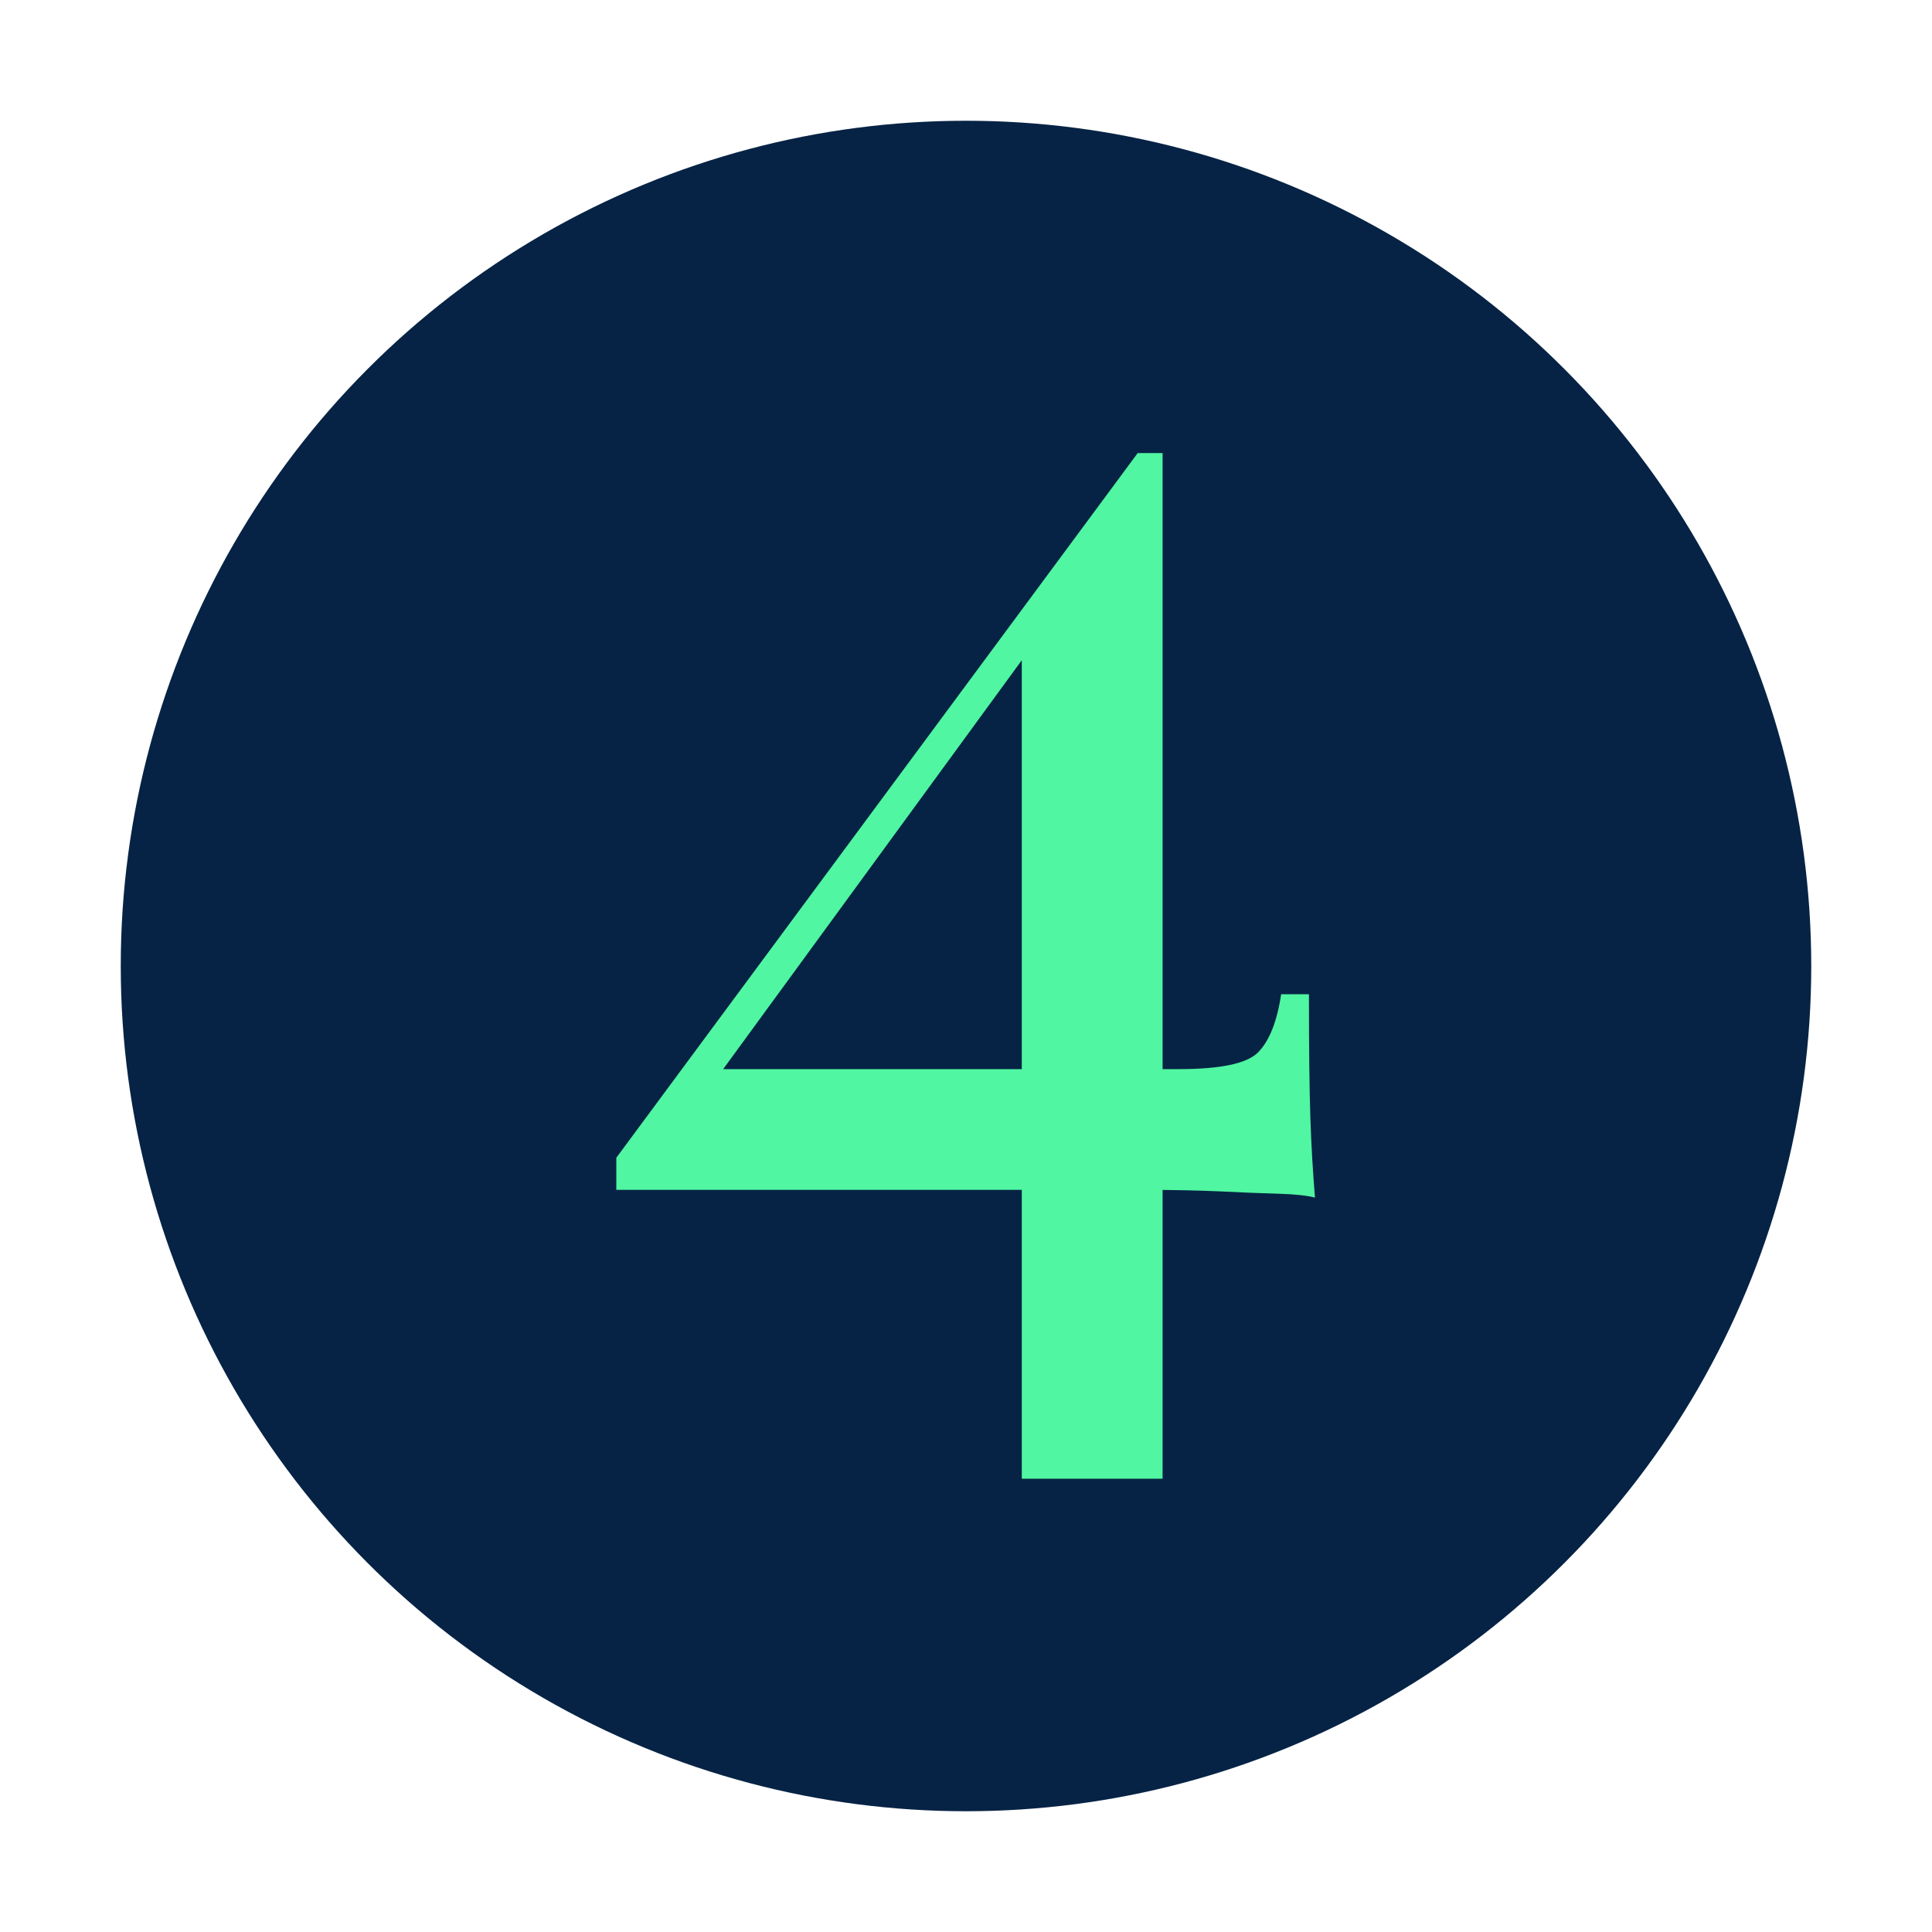
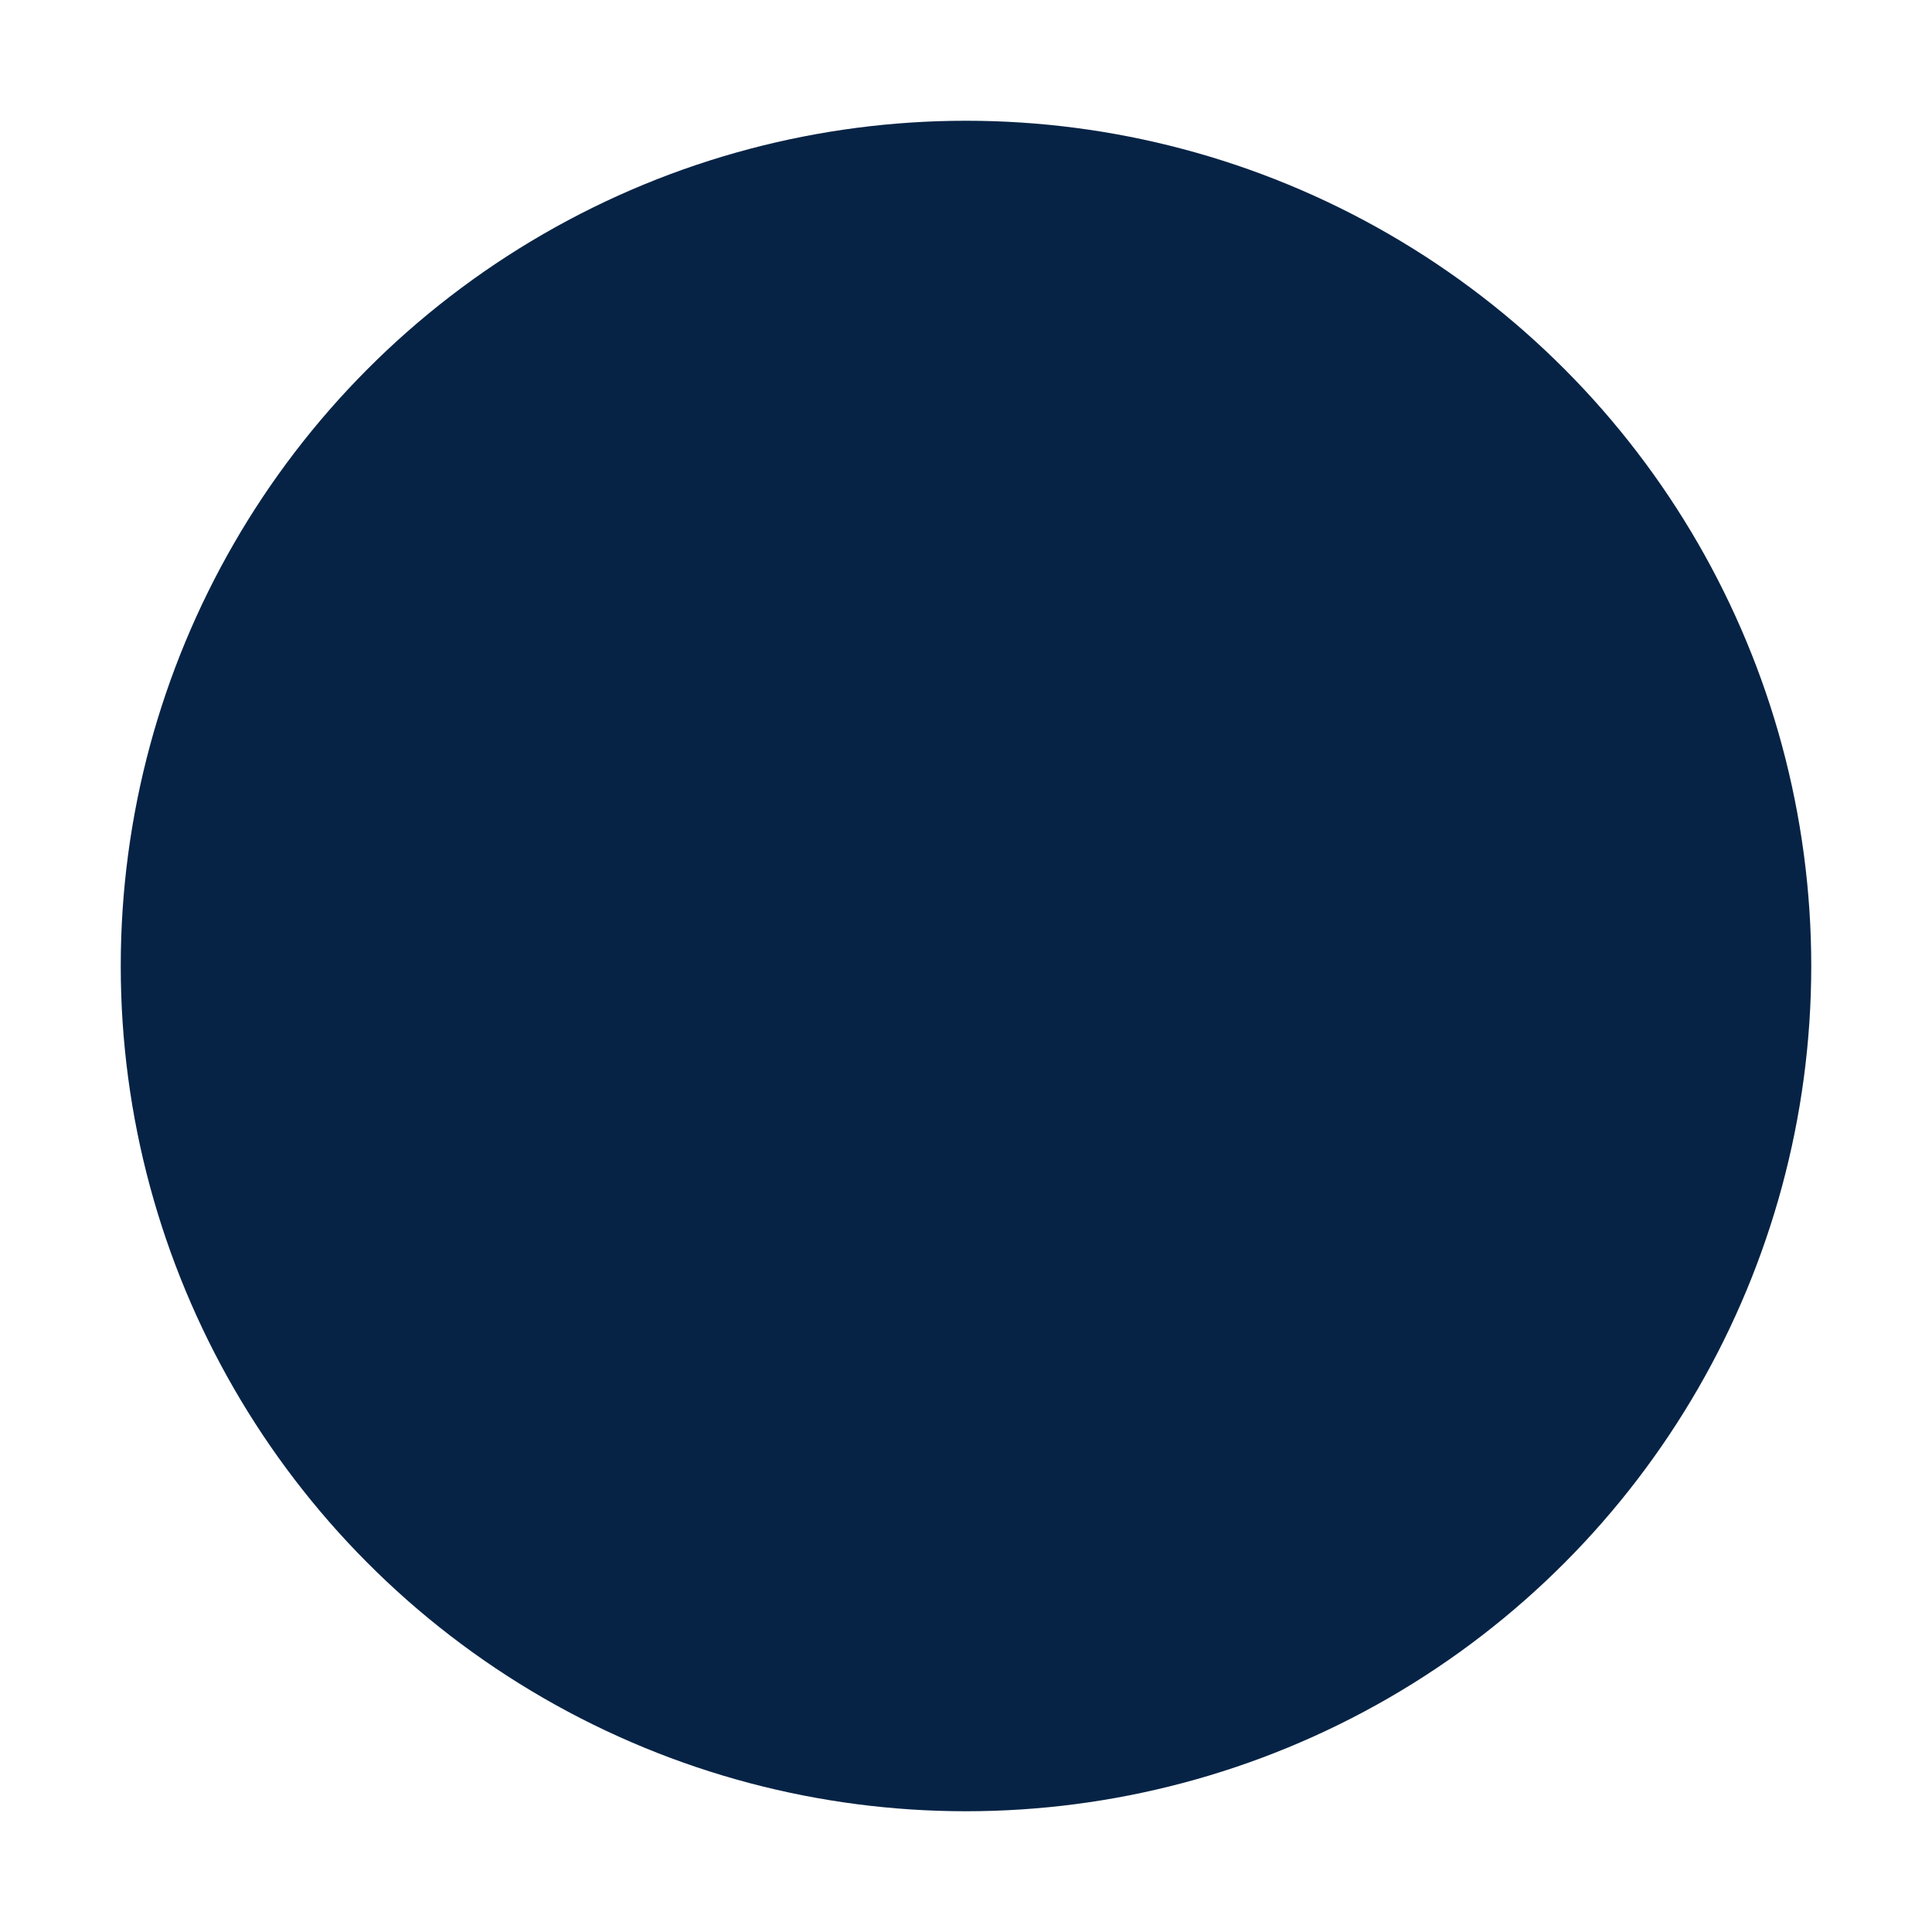
<svg xmlns="http://www.w3.org/2000/svg" id="Layer_1" data-name="Layer 1" viewBox="0 0 80 80">
  <defs>
    <style>
      .cls-1 {
        fill: #50f6a1;
      }

      .cls-2 {
        fill: #062345;
      }
    </style>
  </defs>
  <circle class="cls-2" cx="40" cy="40" r="35" />
-   <path class="cls-1" d="M48.14,18.76v42.47h-5.83V26.22l4.81-7.46h1.01ZM47.12,18.76l.25,1.65-18.44,25.25.24-1.39h19.64c1.73,0,2.83-.23,3.29-.7.46-.47.78-1.27.95-2.4h1.15c0,2.23.02,3.94.06,5.14.04,1.2.11,2.29.19,3.28-.3-.08-.8-.14-1.5-.16-.7-.02-1.53-.05-2.49-.1-.95-.04-1.94-.06-2.96-.06h-21.98v-1.33l21.59-29.18Z" />
</svg>